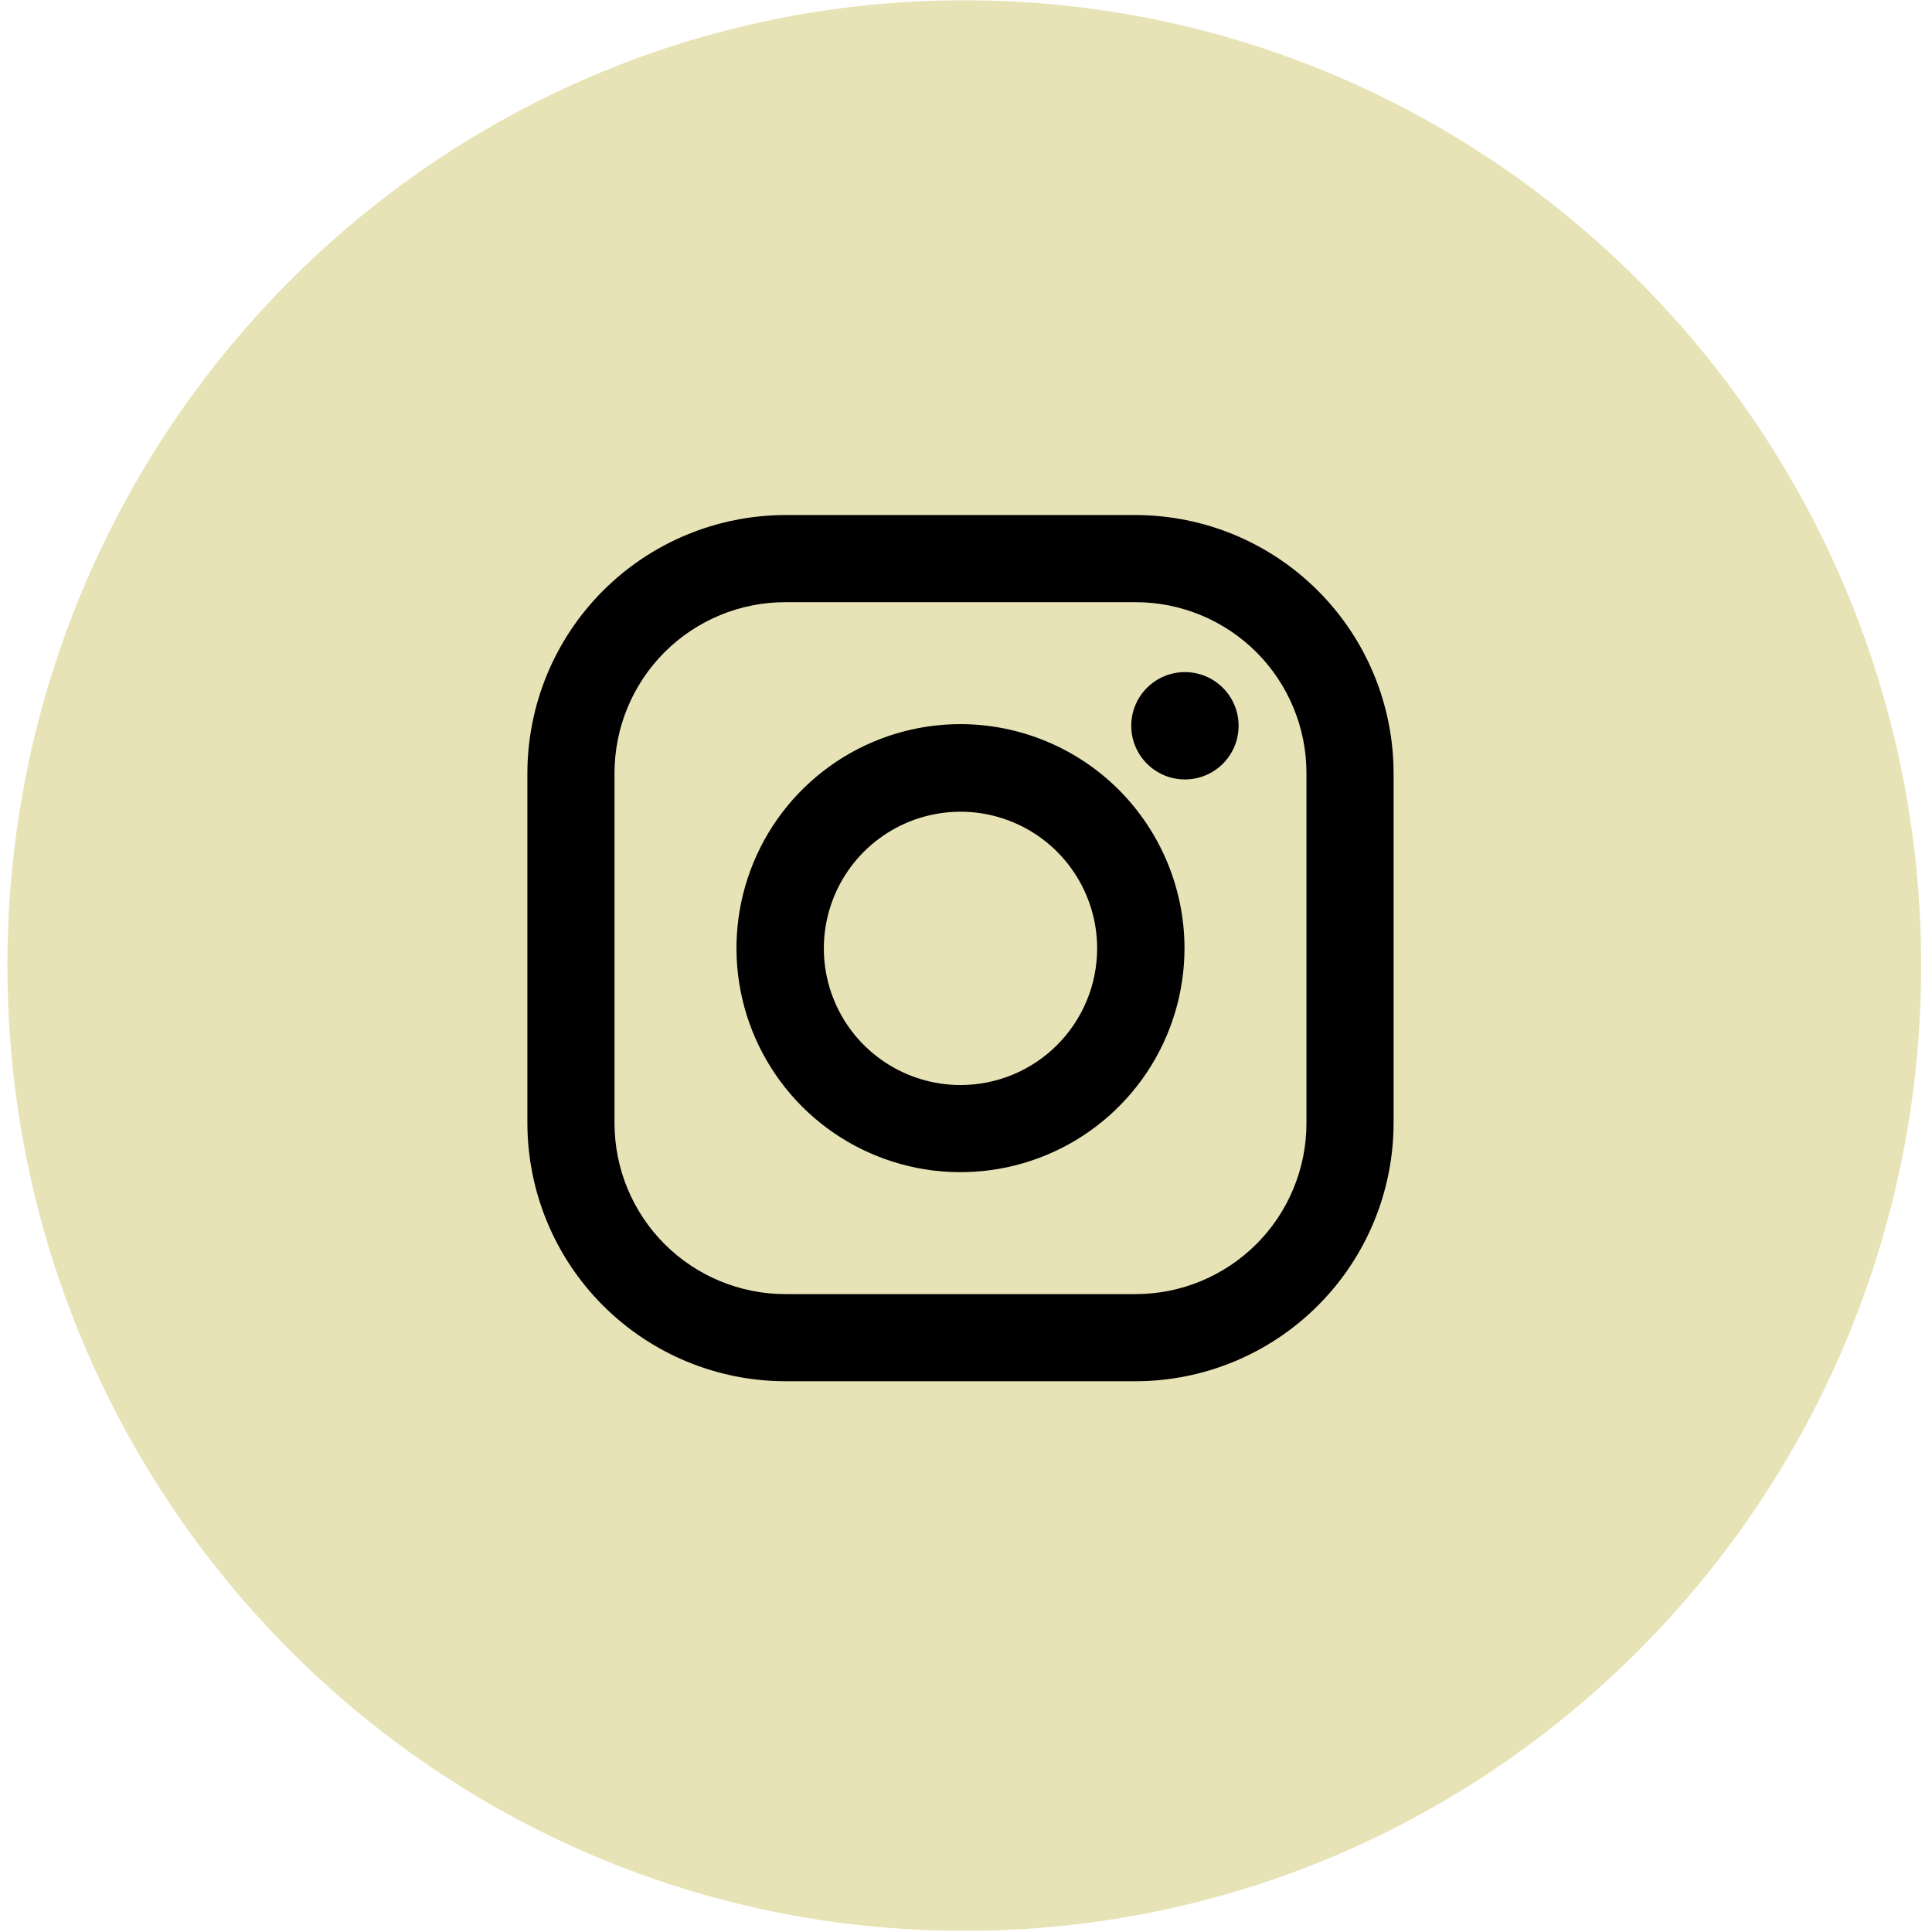
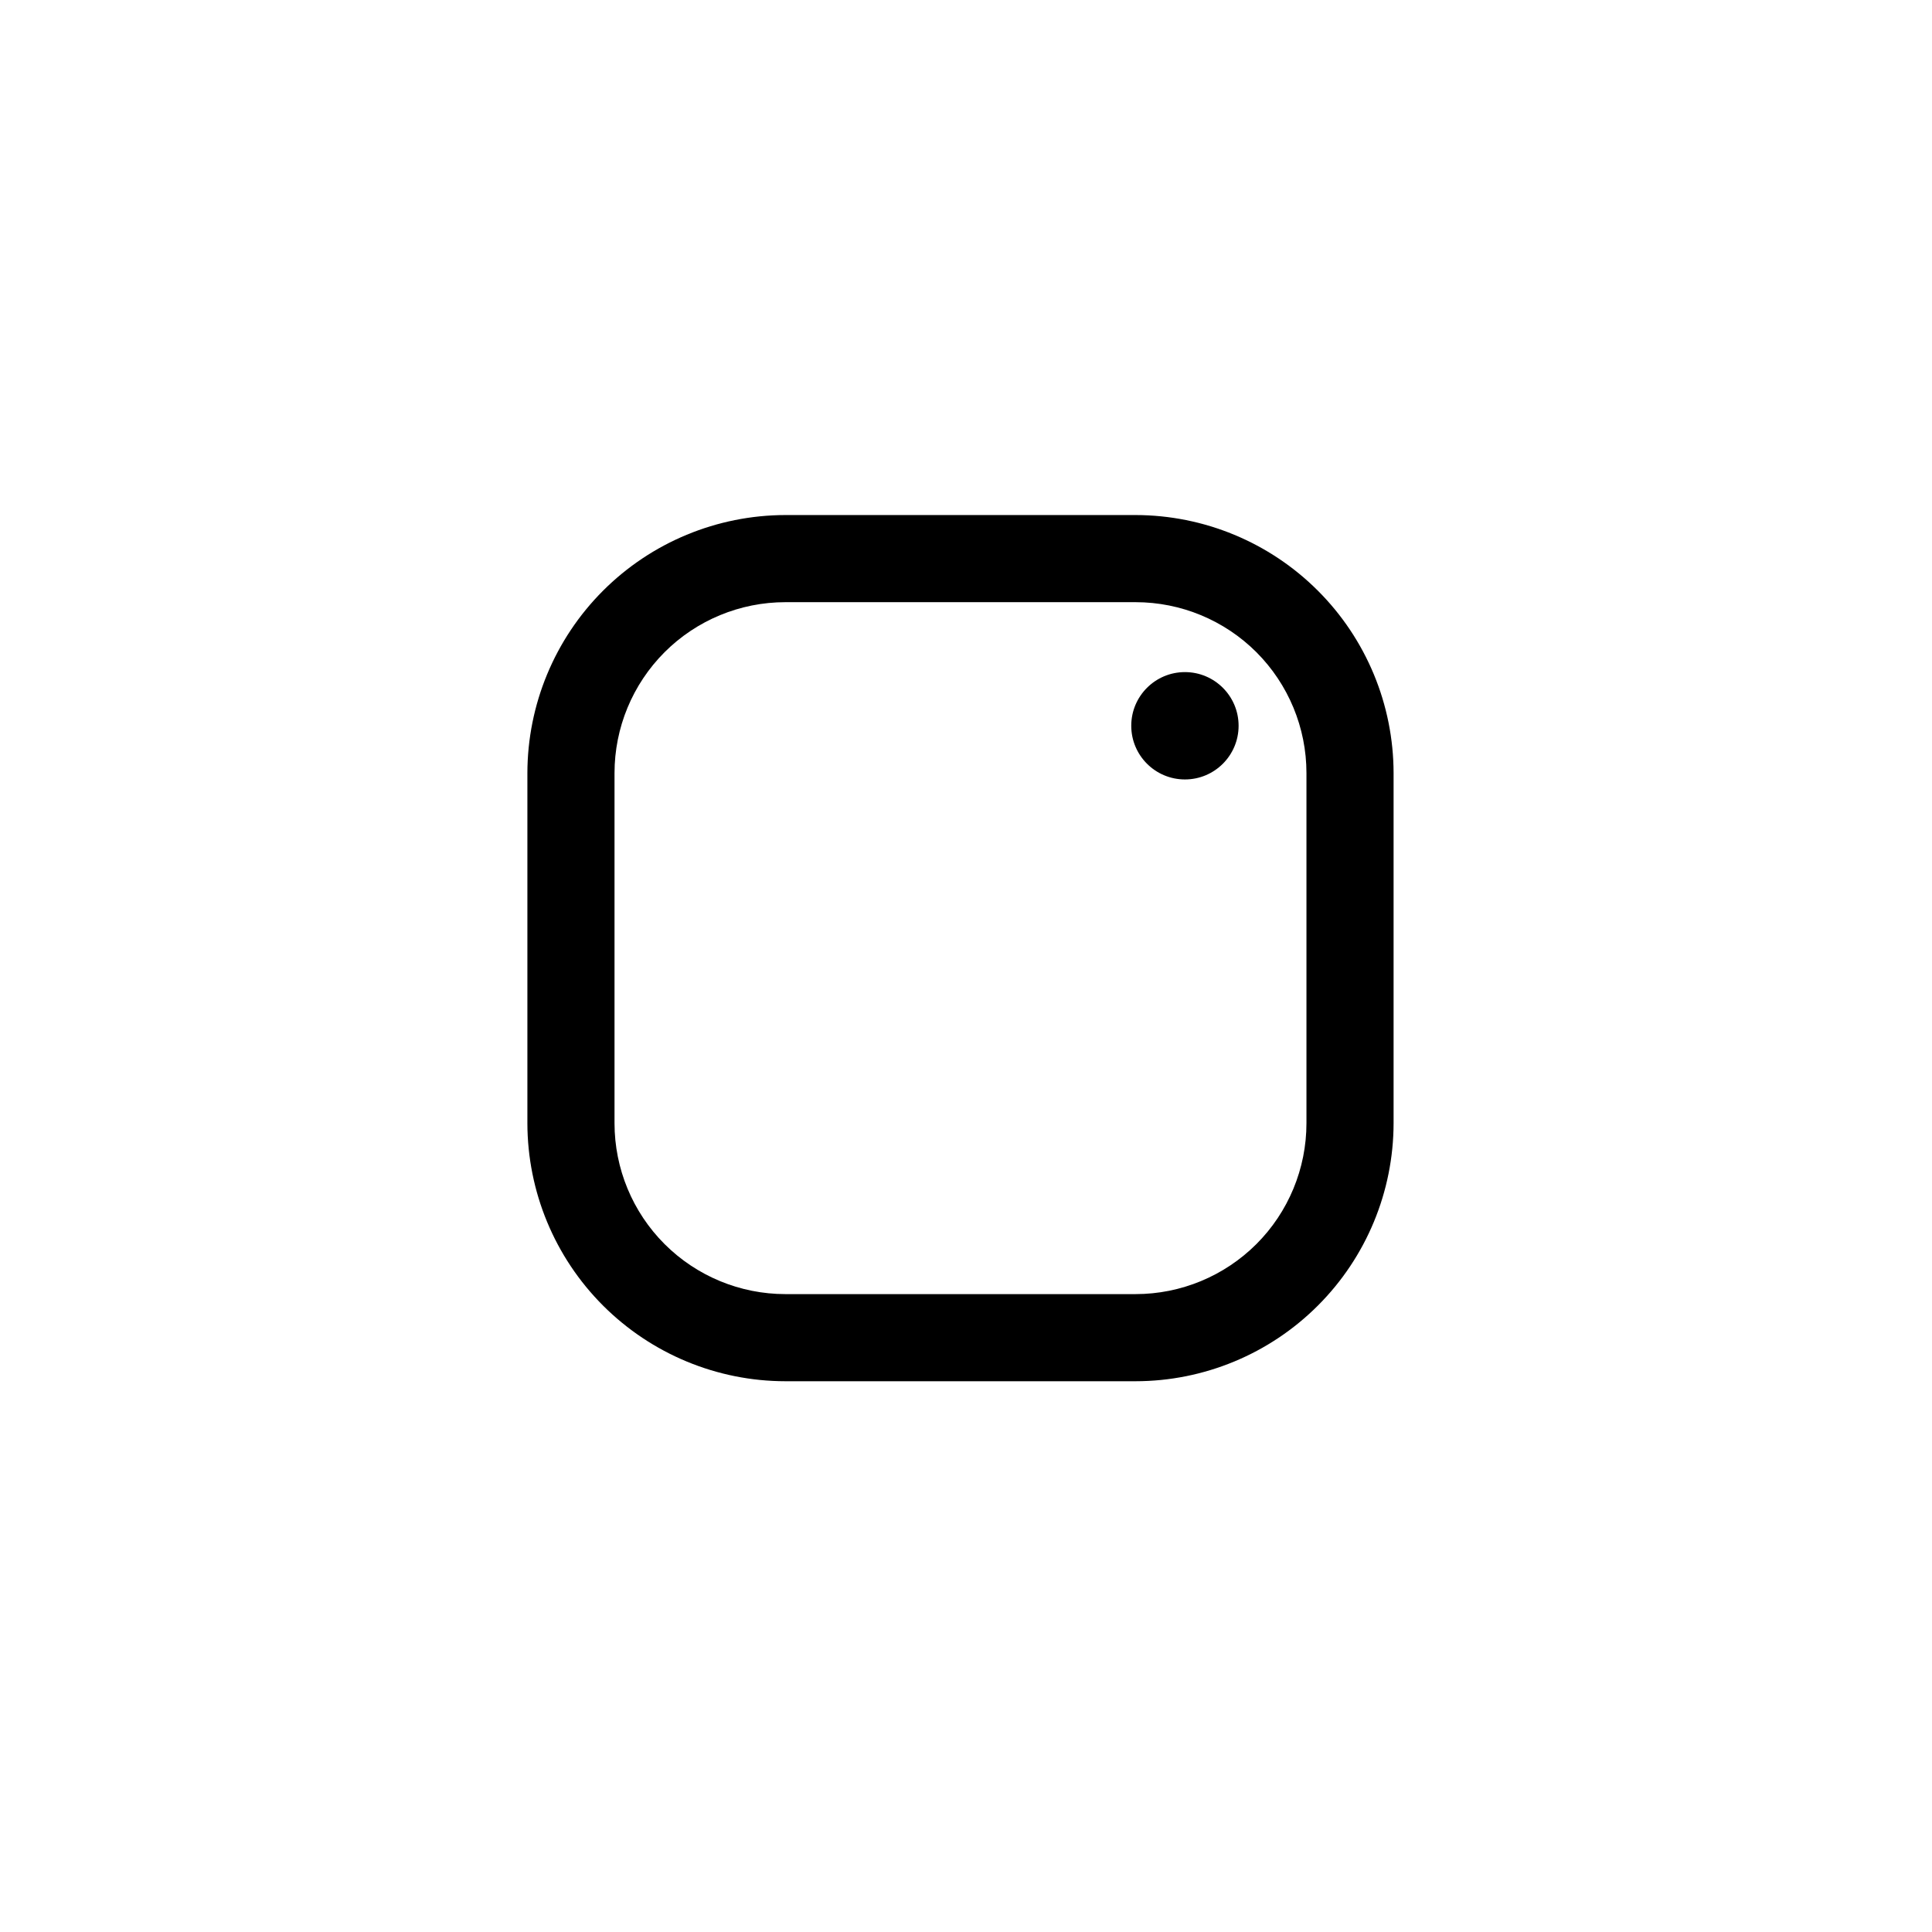
<svg xmlns="http://www.w3.org/2000/svg" width="41" height="41" viewBox="0 0 41 41" fill="none">
-   <path d="M40.77 20.491C40.77 31.804 31.679 40.976 20.464 40.976C9.249 40.976 0.157 31.804 0.157 20.491C0.157 9.177 9.249 0.006 20.464 0.006C31.679 0.006 40.77 9.177 40.77 20.491Z" fill="#E8E3B6" />
  <path d="M24.098 10.93H16.668C15.216 10.932 13.824 11.509 12.797 12.536C11.771 13.562 11.194 14.954 11.192 16.406V23.836C11.194 25.288 11.771 26.68 12.797 27.706C13.824 28.733 15.216 29.311 16.668 29.312H24.098C25.55 29.311 26.942 28.733 27.968 27.706C28.995 26.68 29.572 25.288 29.574 23.836V16.406C29.572 14.954 28.995 13.562 27.968 12.536C26.942 11.509 25.55 10.932 24.098 10.93ZM27.725 23.836C27.725 24.798 27.343 25.721 26.663 26.401C25.982 27.081 25.06 27.463 24.098 27.463H16.668C15.706 27.463 14.783 27.081 14.103 26.401C13.423 25.721 13.041 24.798 13.041 23.836V16.406C13.041 15.444 13.423 14.522 14.103 13.841C14.783 13.161 15.706 12.779 16.668 12.779H24.098C25.06 12.779 25.982 13.161 26.663 13.841C27.343 14.522 27.725 15.444 27.725 16.406V23.836Z" fill="black" />
-   <path d="M20.383 15.367C19.443 15.367 18.523 15.646 17.742 16.168C16.96 16.691 16.351 17.433 15.991 18.302C15.631 19.171 15.537 20.127 15.72 21.049C15.904 21.971 16.357 22.818 17.021 23.483C17.686 24.148 18.533 24.6 19.455 24.784C20.378 24.967 21.334 24.873 22.202 24.513C23.071 24.154 23.813 23.544 24.336 22.762C24.858 21.981 25.137 21.061 25.137 20.121C25.135 18.861 24.634 17.653 23.743 16.761C22.852 15.87 21.643 15.369 20.383 15.367ZM20.383 23.026C19.809 23.026 19.249 22.856 18.772 22.537C18.295 22.219 17.923 21.766 17.704 21.236C17.484 20.706 17.427 20.123 17.539 19.56C17.651 18.998 17.927 18.481 18.332 18.076C18.738 17.67 19.255 17.394 19.817 17.282C20.38 17.17 20.963 17.227 21.493 17.447C22.023 17.666 22.476 18.038 22.794 18.515C23.113 18.992 23.283 19.553 23.283 20.126C23.283 20.507 23.208 20.884 23.062 21.236C22.916 21.588 22.703 21.907 22.433 22.177C22.164 22.446 21.845 22.66 21.493 22.805C21.141 22.951 20.764 23.026 20.383 23.026Z" fill="black" />
  <path d="M25.146 16.541C25.775 16.541 26.285 16.031 26.285 15.402C26.285 14.773 25.775 14.263 25.146 14.263C24.517 14.263 24.007 14.773 24.007 15.402C24.007 16.031 24.517 16.541 25.146 16.541Z" fill="black" />
</svg>